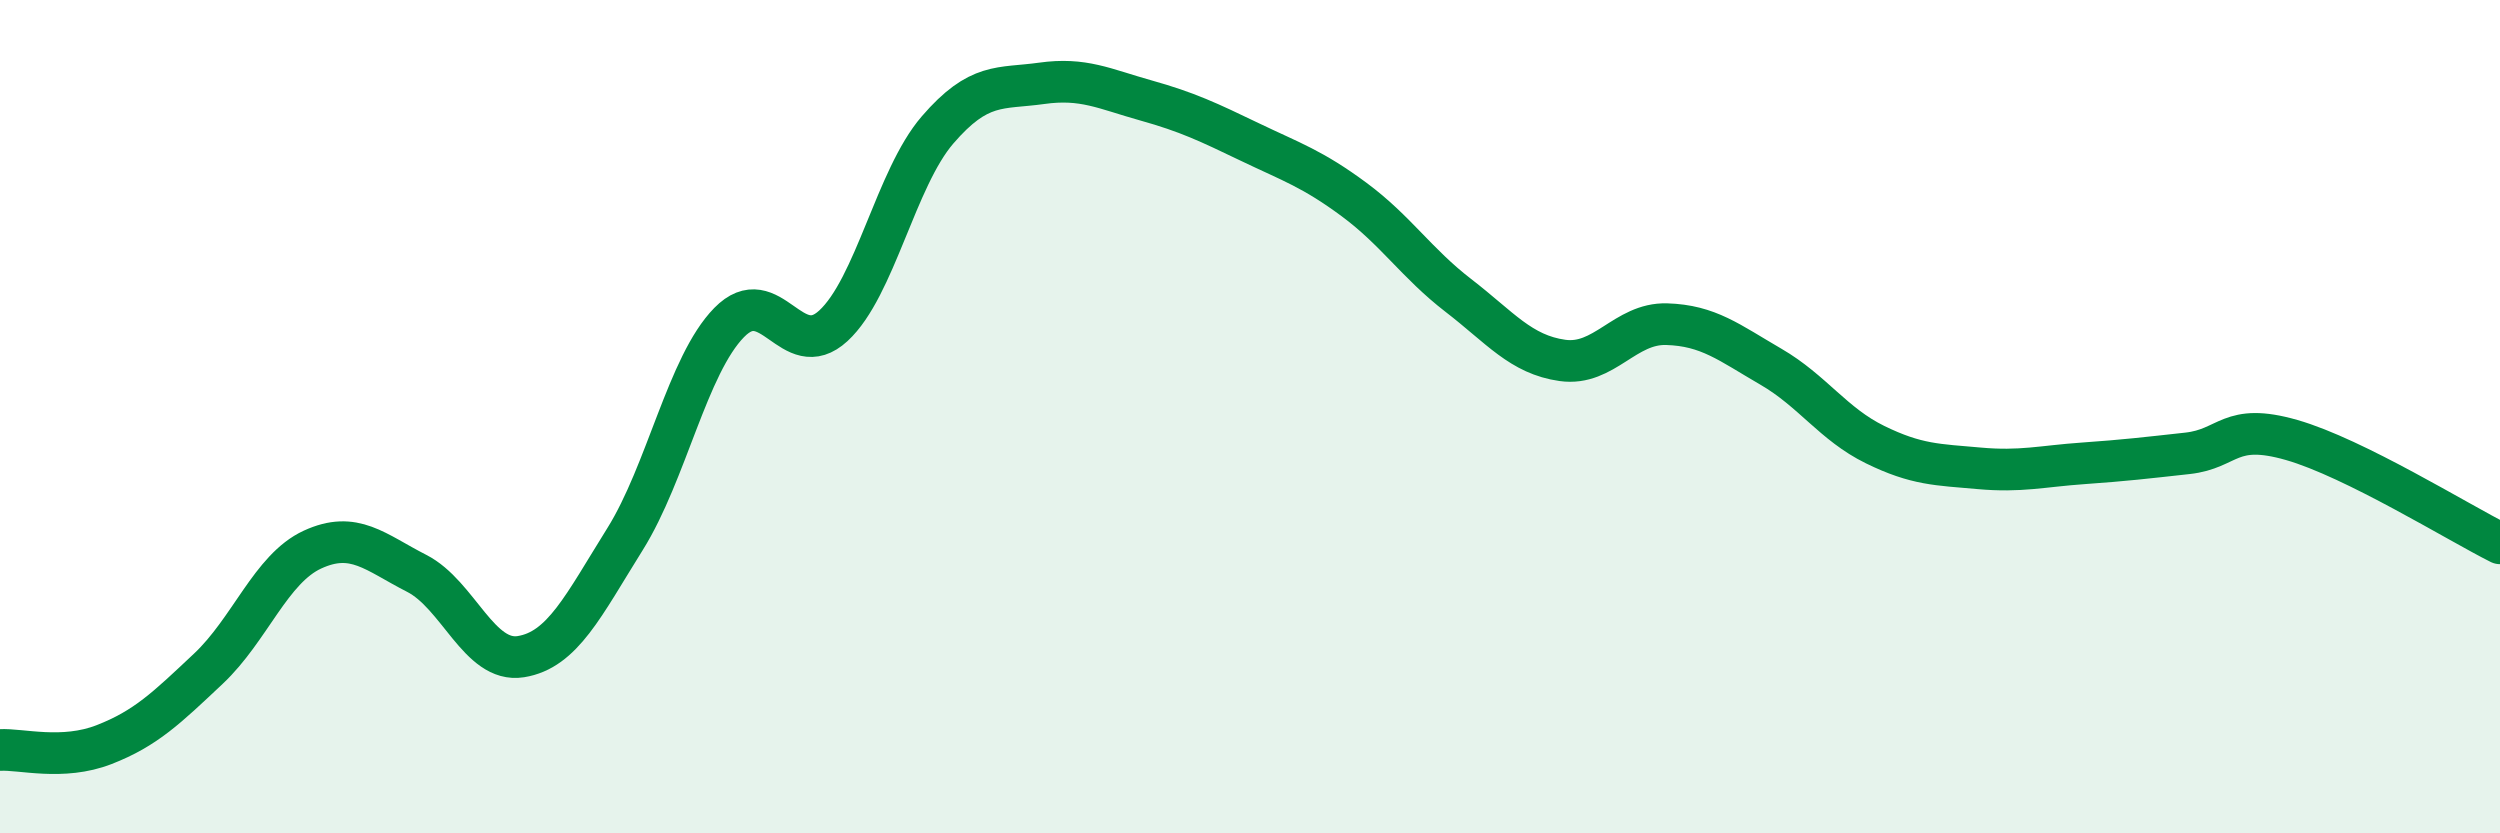
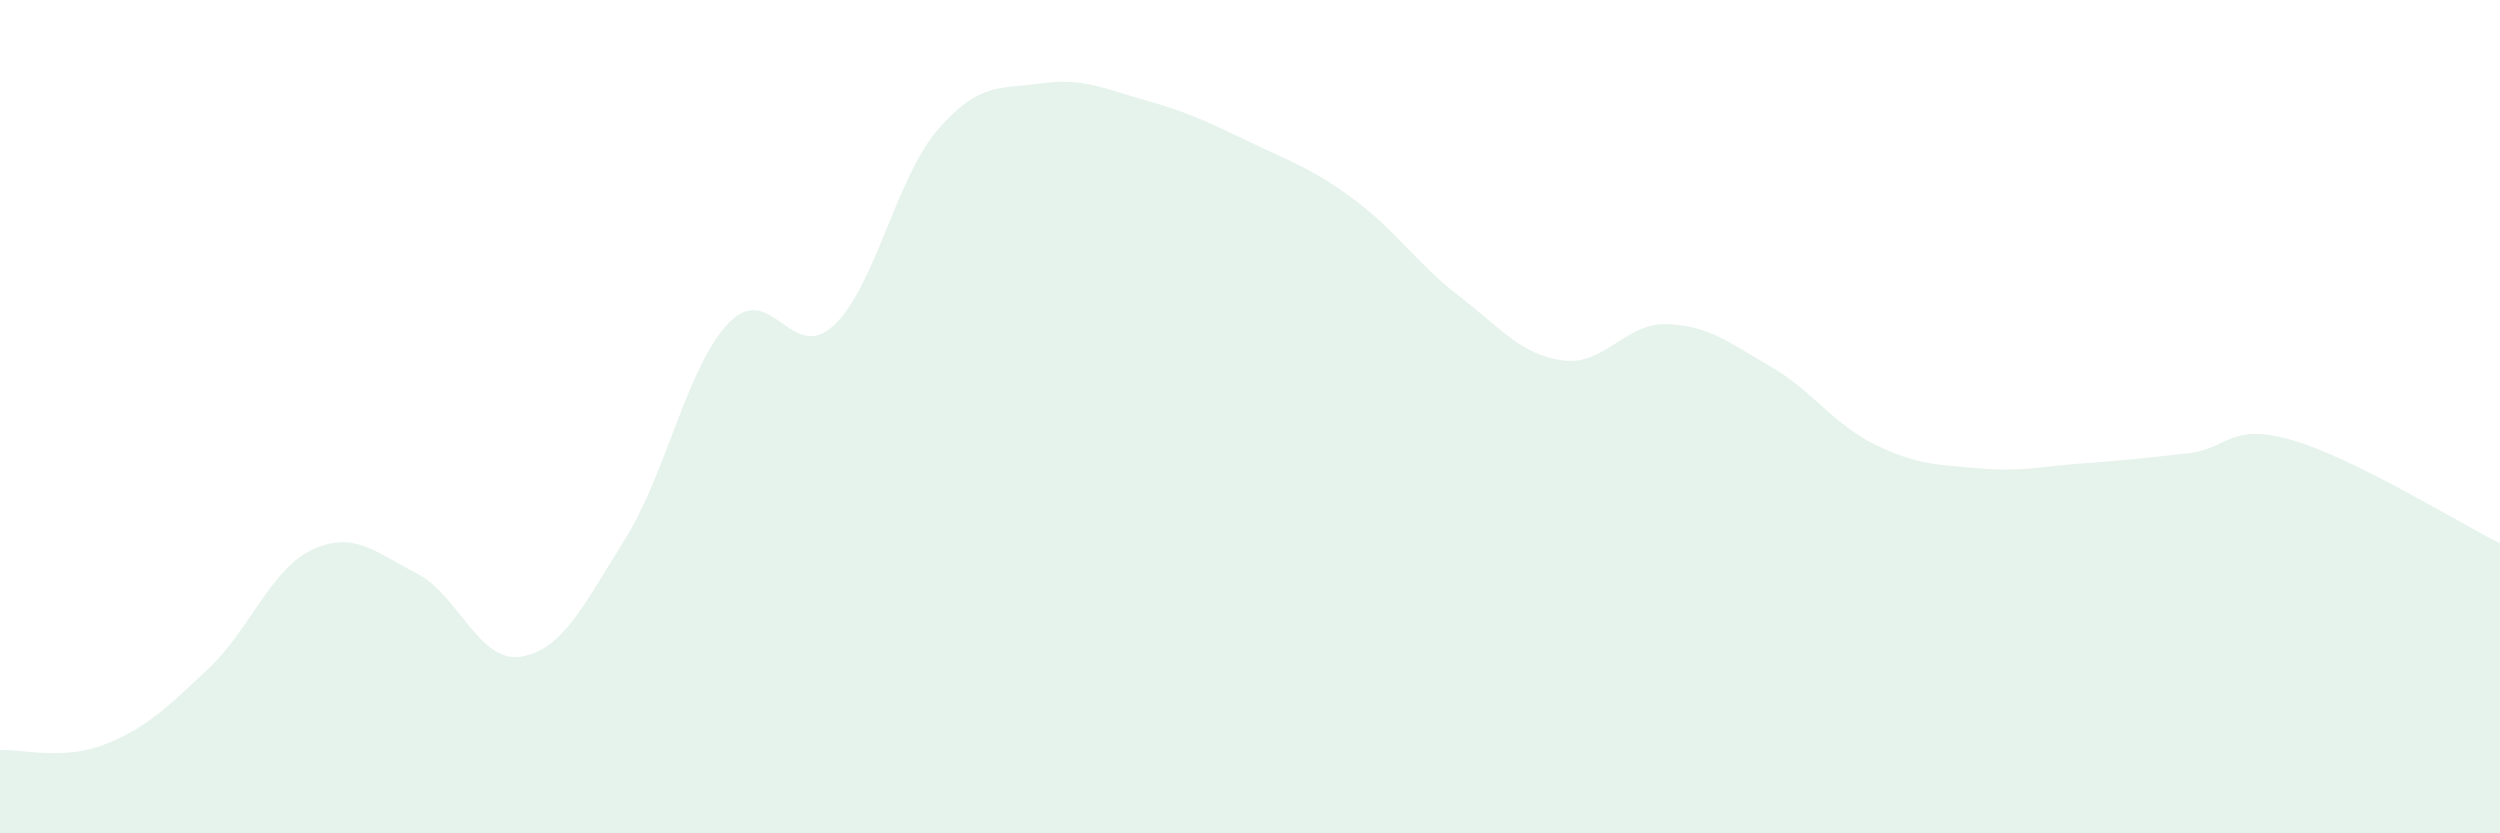
<svg xmlns="http://www.w3.org/2000/svg" width="60" height="20" viewBox="0 0 60 20">
  <path d="M 0,18 C 0.5,17.97 1.5,18.26 2.5,17.87 C 3.5,17.48 4,16.99 5,16.05 C 6,15.11 6.5,13.65 7.5,13.19 C 8.5,12.73 9,13.25 10,13.76 C 11,14.27 11.5,15.92 12.5,15.76 C 13.5,15.6 14,14.54 15,12.94 C 16,11.34 16.5,8.76 17.5,7.74 C 18.5,6.72 19,8.74 20,7.82 C 21,6.9 21.5,4.28 22.5,3.12 C 23.5,1.96 24,2.14 25,2 C 26,1.86 26.5,2.13 27.5,2.41 C 28.5,2.69 29,2.93 30,3.41 C 31,3.89 31.5,4.05 32.5,4.79 C 33.5,5.53 34,6.32 35,7.09 C 36,7.86 36.5,8.51 37.5,8.65 C 38.5,8.79 39,7.75 40,7.78 C 41,7.81 41.5,8.22 42.5,8.8 C 43.5,9.38 44,10.18 45,10.67 C 46,11.16 46.5,11.15 47.5,11.24 C 48.5,11.33 49,11.19 50,11.12 C 51,11.05 51.5,10.99 52.5,10.88 C 53.5,10.77 53.5,10.13 55,10.56 C 56.5,10.99 59,12.54 60,13.04L60 20L0 20Z" fill="#008740" opacity="0.1" stroke-linecap="round" stroke-linejoin="round" />
-   <path d="M 0,18 C 0.5,17.97 1.5,18.26 2.5,17.87 C 3.5,17.48 4,16.99 5,16.05 C 6,15.11 6.5,13.65 7.5,13.19 C 8.5,12.73 9,13.25 10,13.76 C 11,14.27 11.5,15.92 12.5,15.76 C 13.5,15.6 14,14.54 15,12.94 C 16,11.34 16.5,8.76 17.5,7.74 C 18.5,6.72 19,8.74 20,7.82 C 21,6.9 21.5,4.28 22.5,3.12 C 23.5,1.96 24,2.14 25,2 C 26,1.86 26.5,2.13 27.5,2.41 C 28.5,2.69 29,2.93 30,3.41 C 31,3.89 31.5,4.05 32.5,4.79 C 33.5,5.53 34,6.32 35,7.09 C 36,7.86 36.5,8.51 37.5,8.65 C 38.5,8.79 39,7.75 40,7.78 C 41,7.81 41.5,8.22 42.5,8.8 C 43.5,9.38 44,10.18 45,10.67 C 46,11.16 46.5,11.15 47.5,11.24 C 48.5,11.33 49,11.19 50,11.12 C 51,11.05 51.5,10.99 52.5,10.88 C 53.5,10.77 53.5,10.13 55,10.56 C 56.5,10.99 59,12.54 60,13.04" stroke="#008740" stroke-width="1" fill="none" stroke-linecap="round" stroke-linejoin="round" />
</svg>